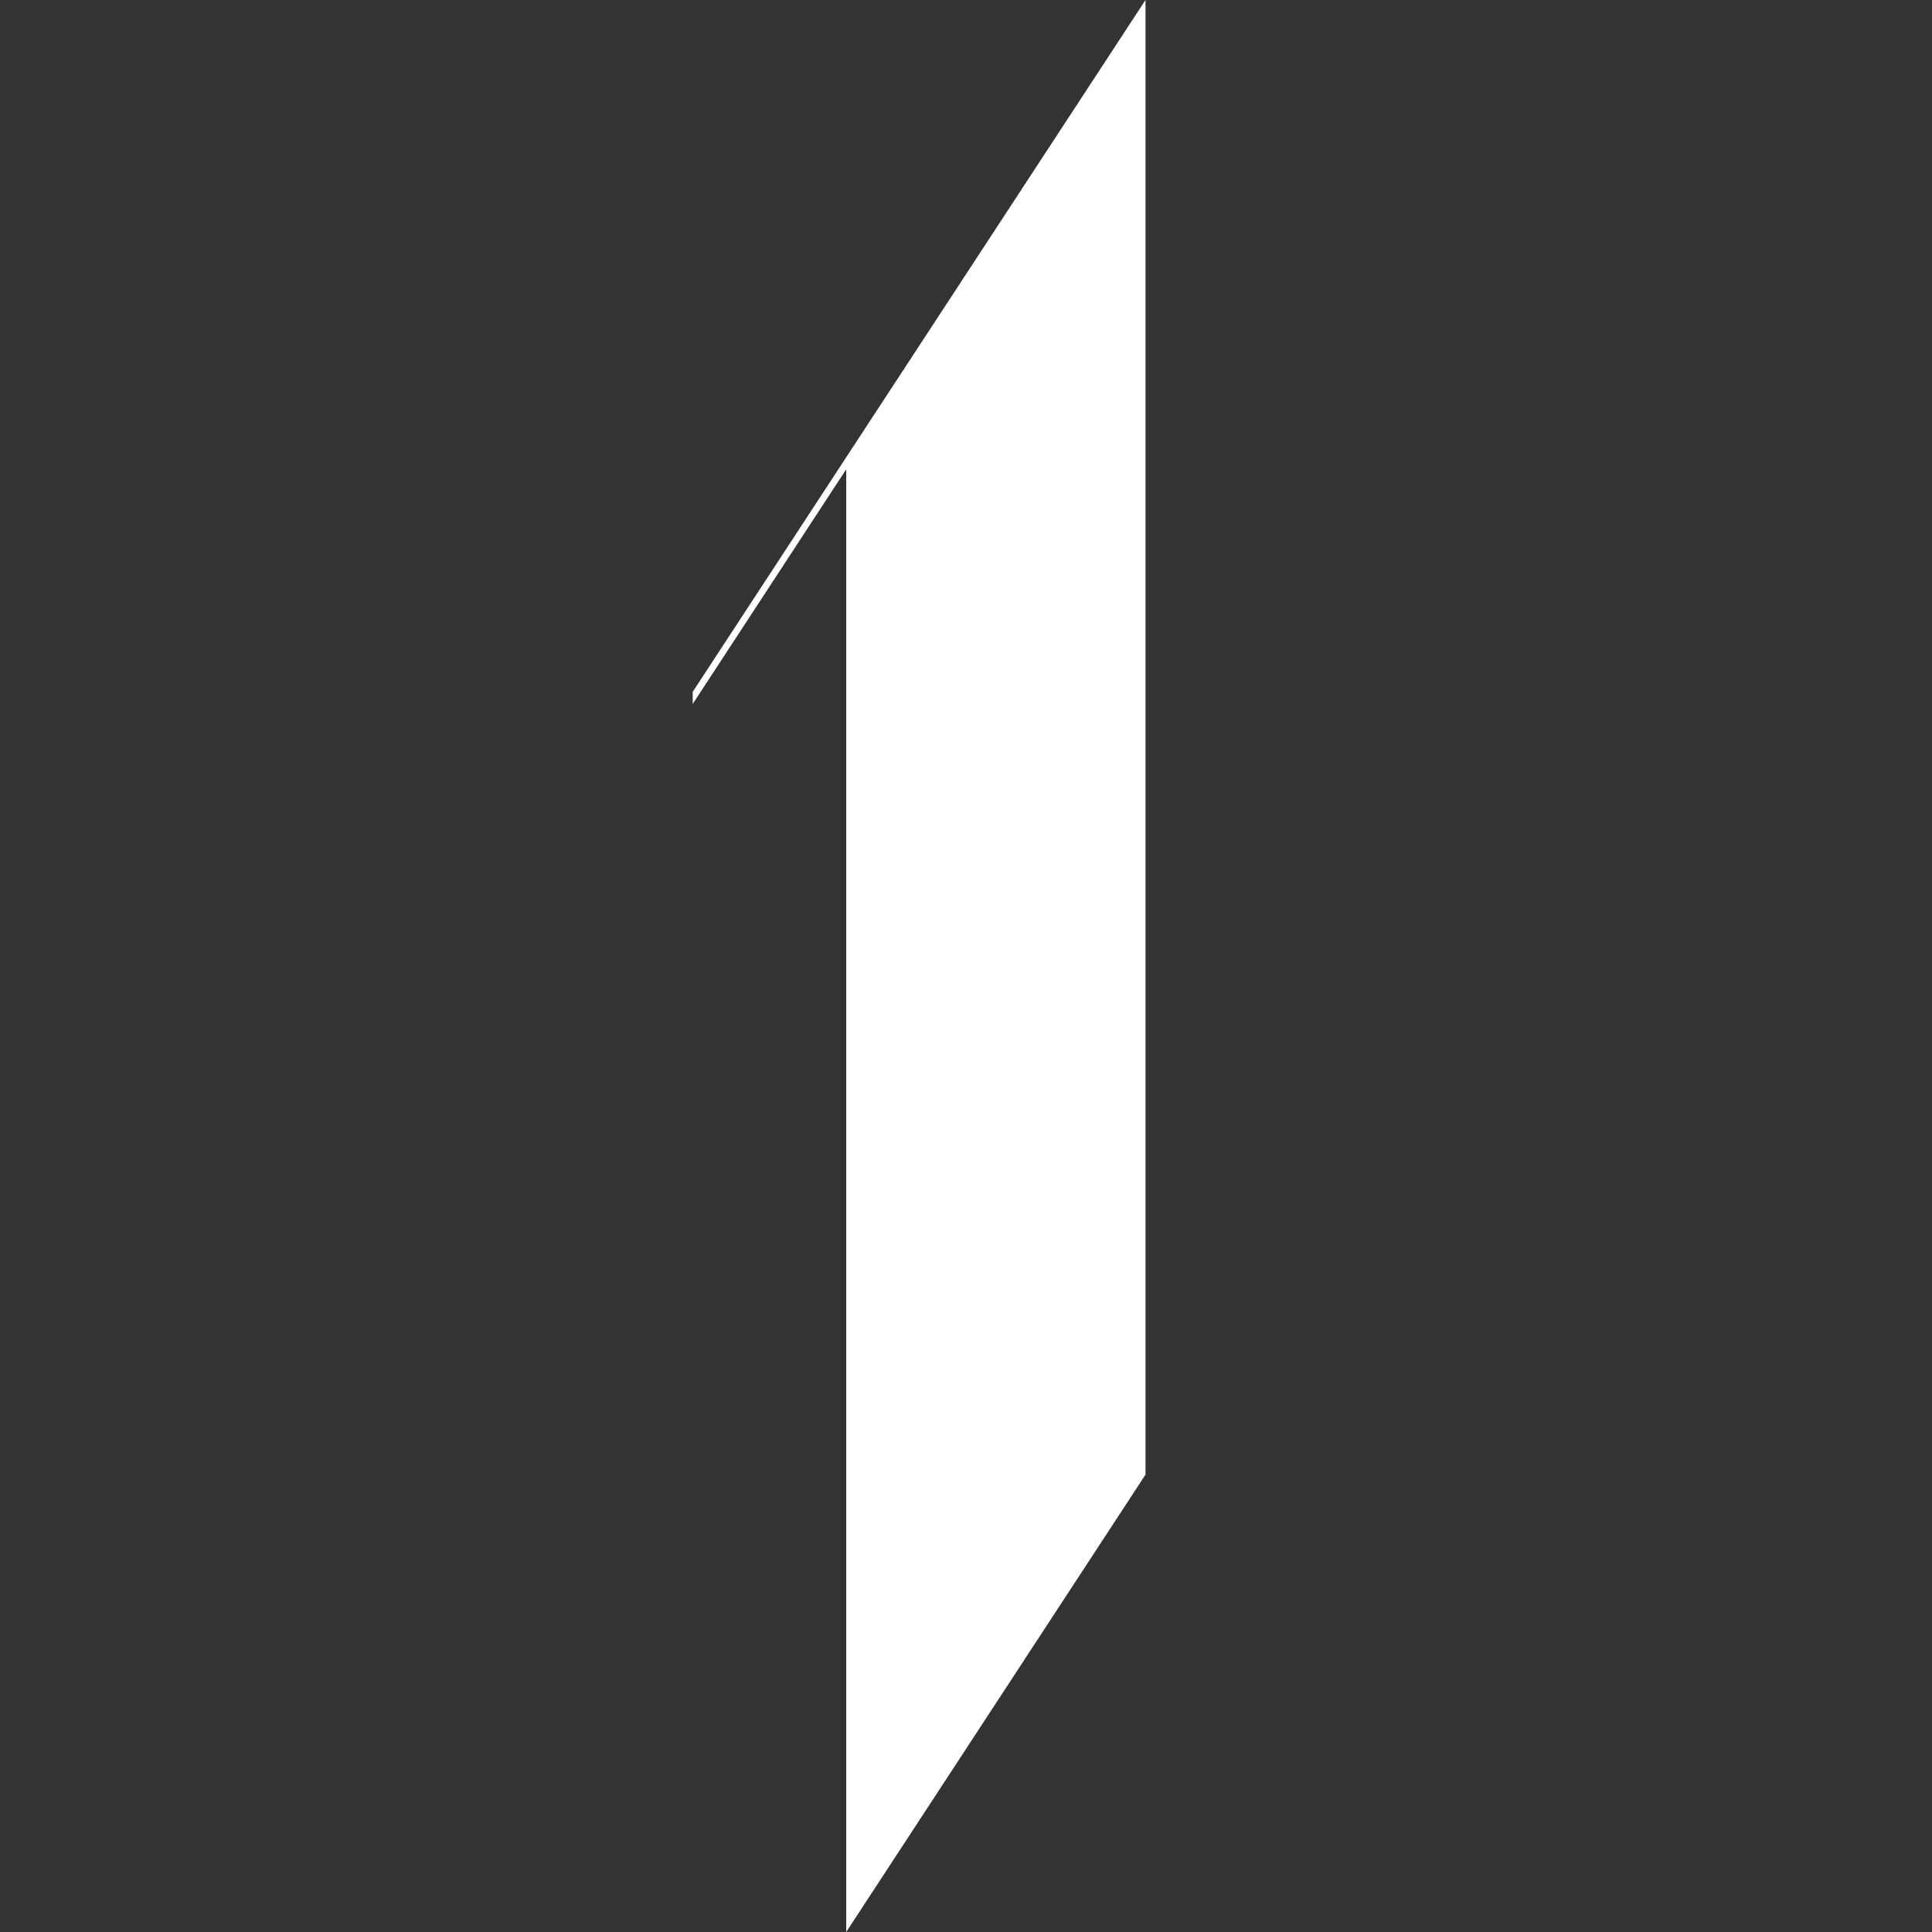
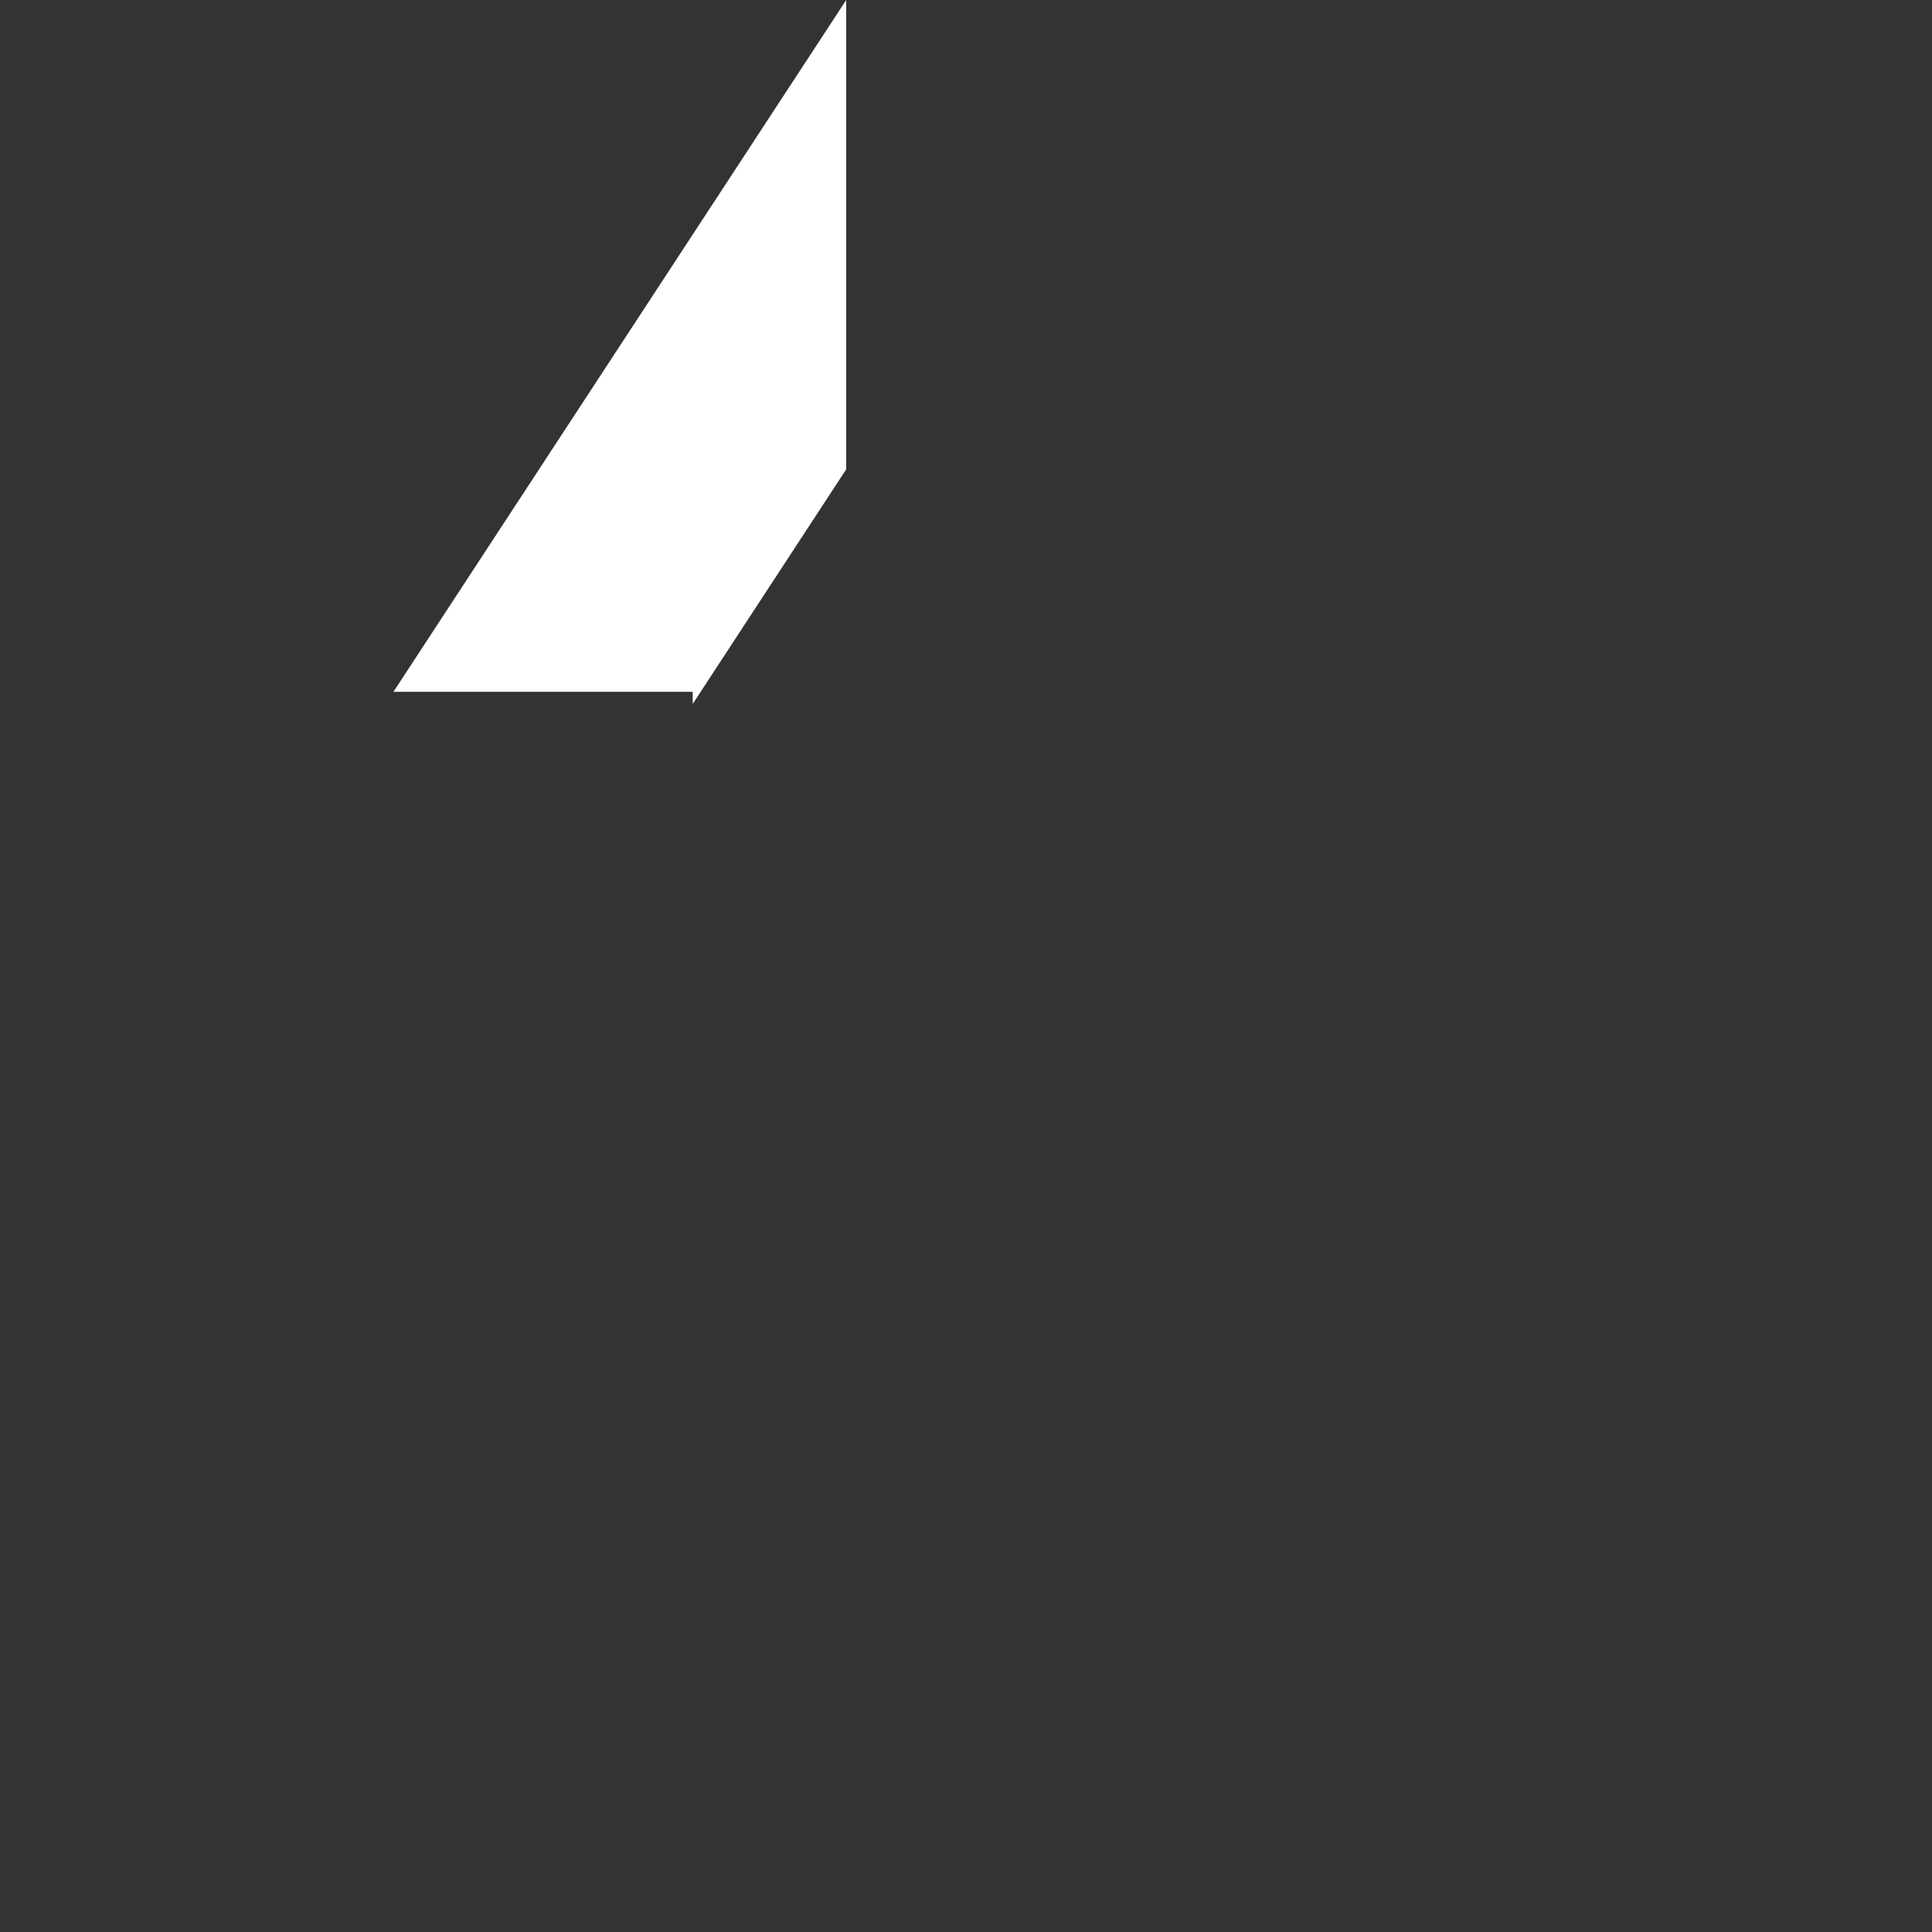
<svg xmlns="http://www.w3.org/2000/svg" id="Layer_2" data-name="Layer 2" viewBox="0 0 110 110">
  <rect x="0" y="0" width="110" height="110" fill="#333333" stroke="none" />
  <g id="Layer_1-2" data-name="Layer 1">
-     <rect width="110" height="110" fill="none" />
-     <path id="Vector" d="M39.44,39.39v.69l8.74-13.36v83.28l17.04-26.04V0l-25.78,39.39Z" fill="#fff" />
+     <path id="Vector" d="M39.44,39.39v.69l8.74-13.36v83.28V0l-25.78,39.39Z" fill="#fff" />
  </g>
</svg>